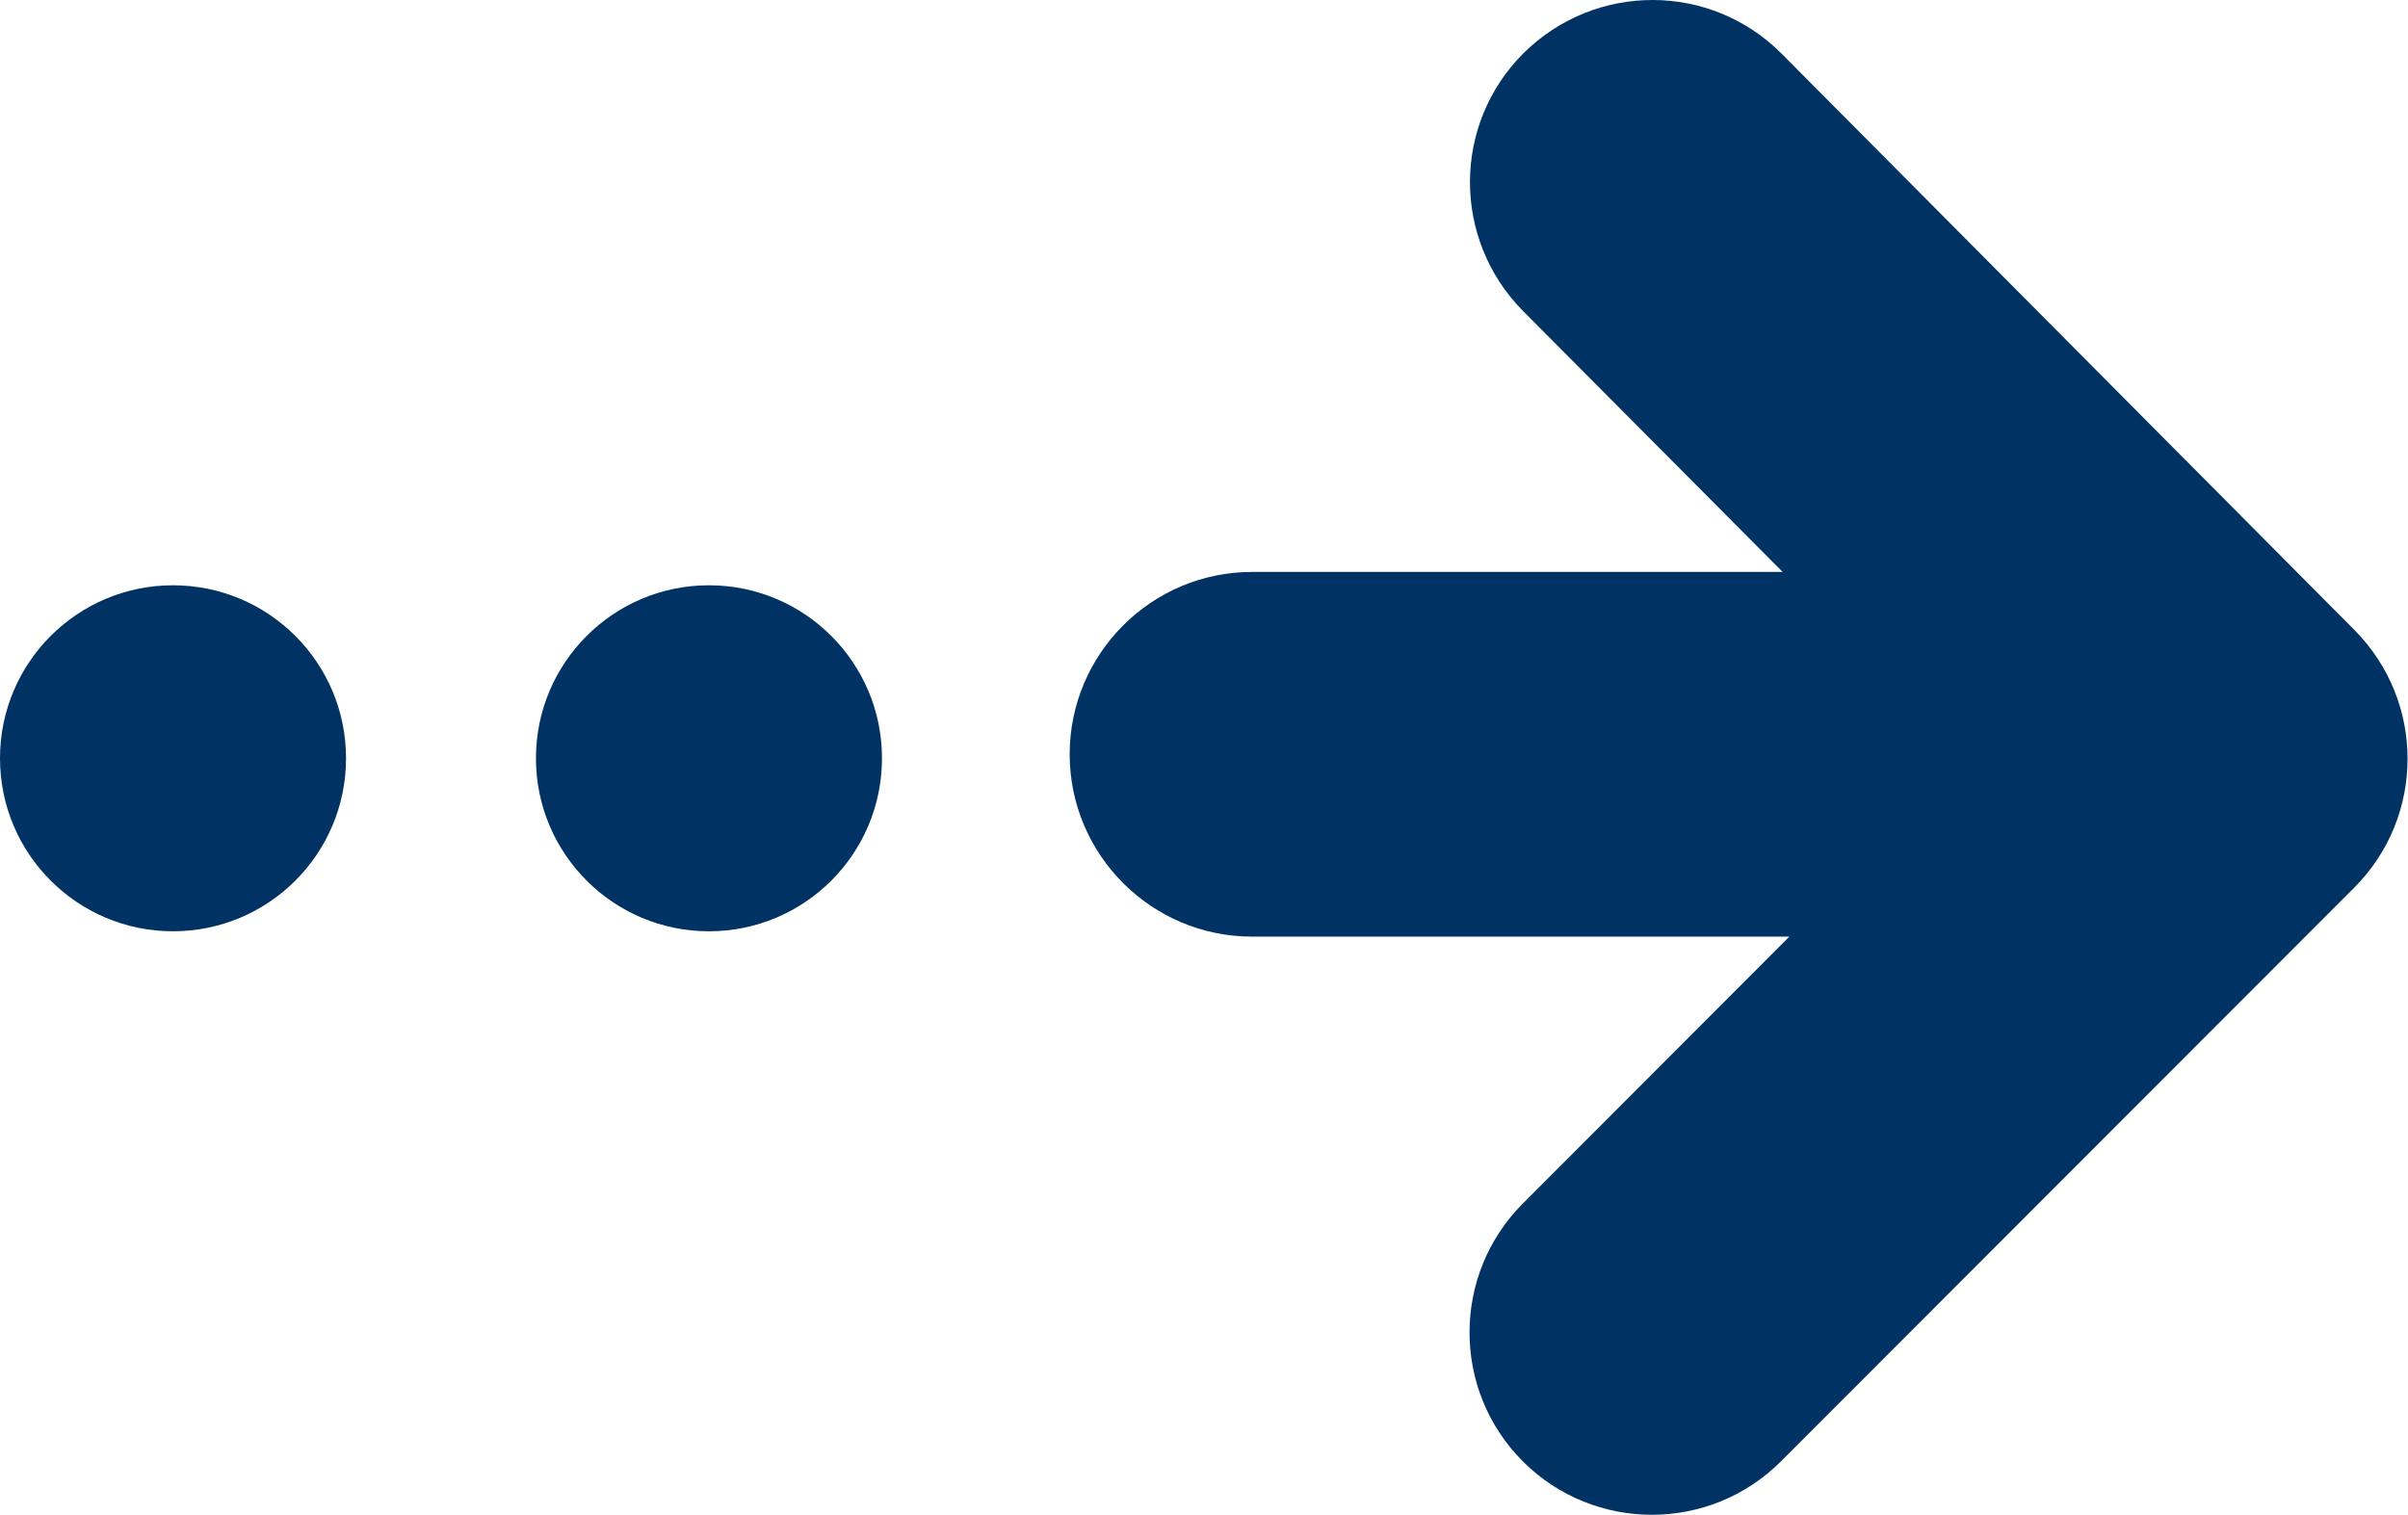
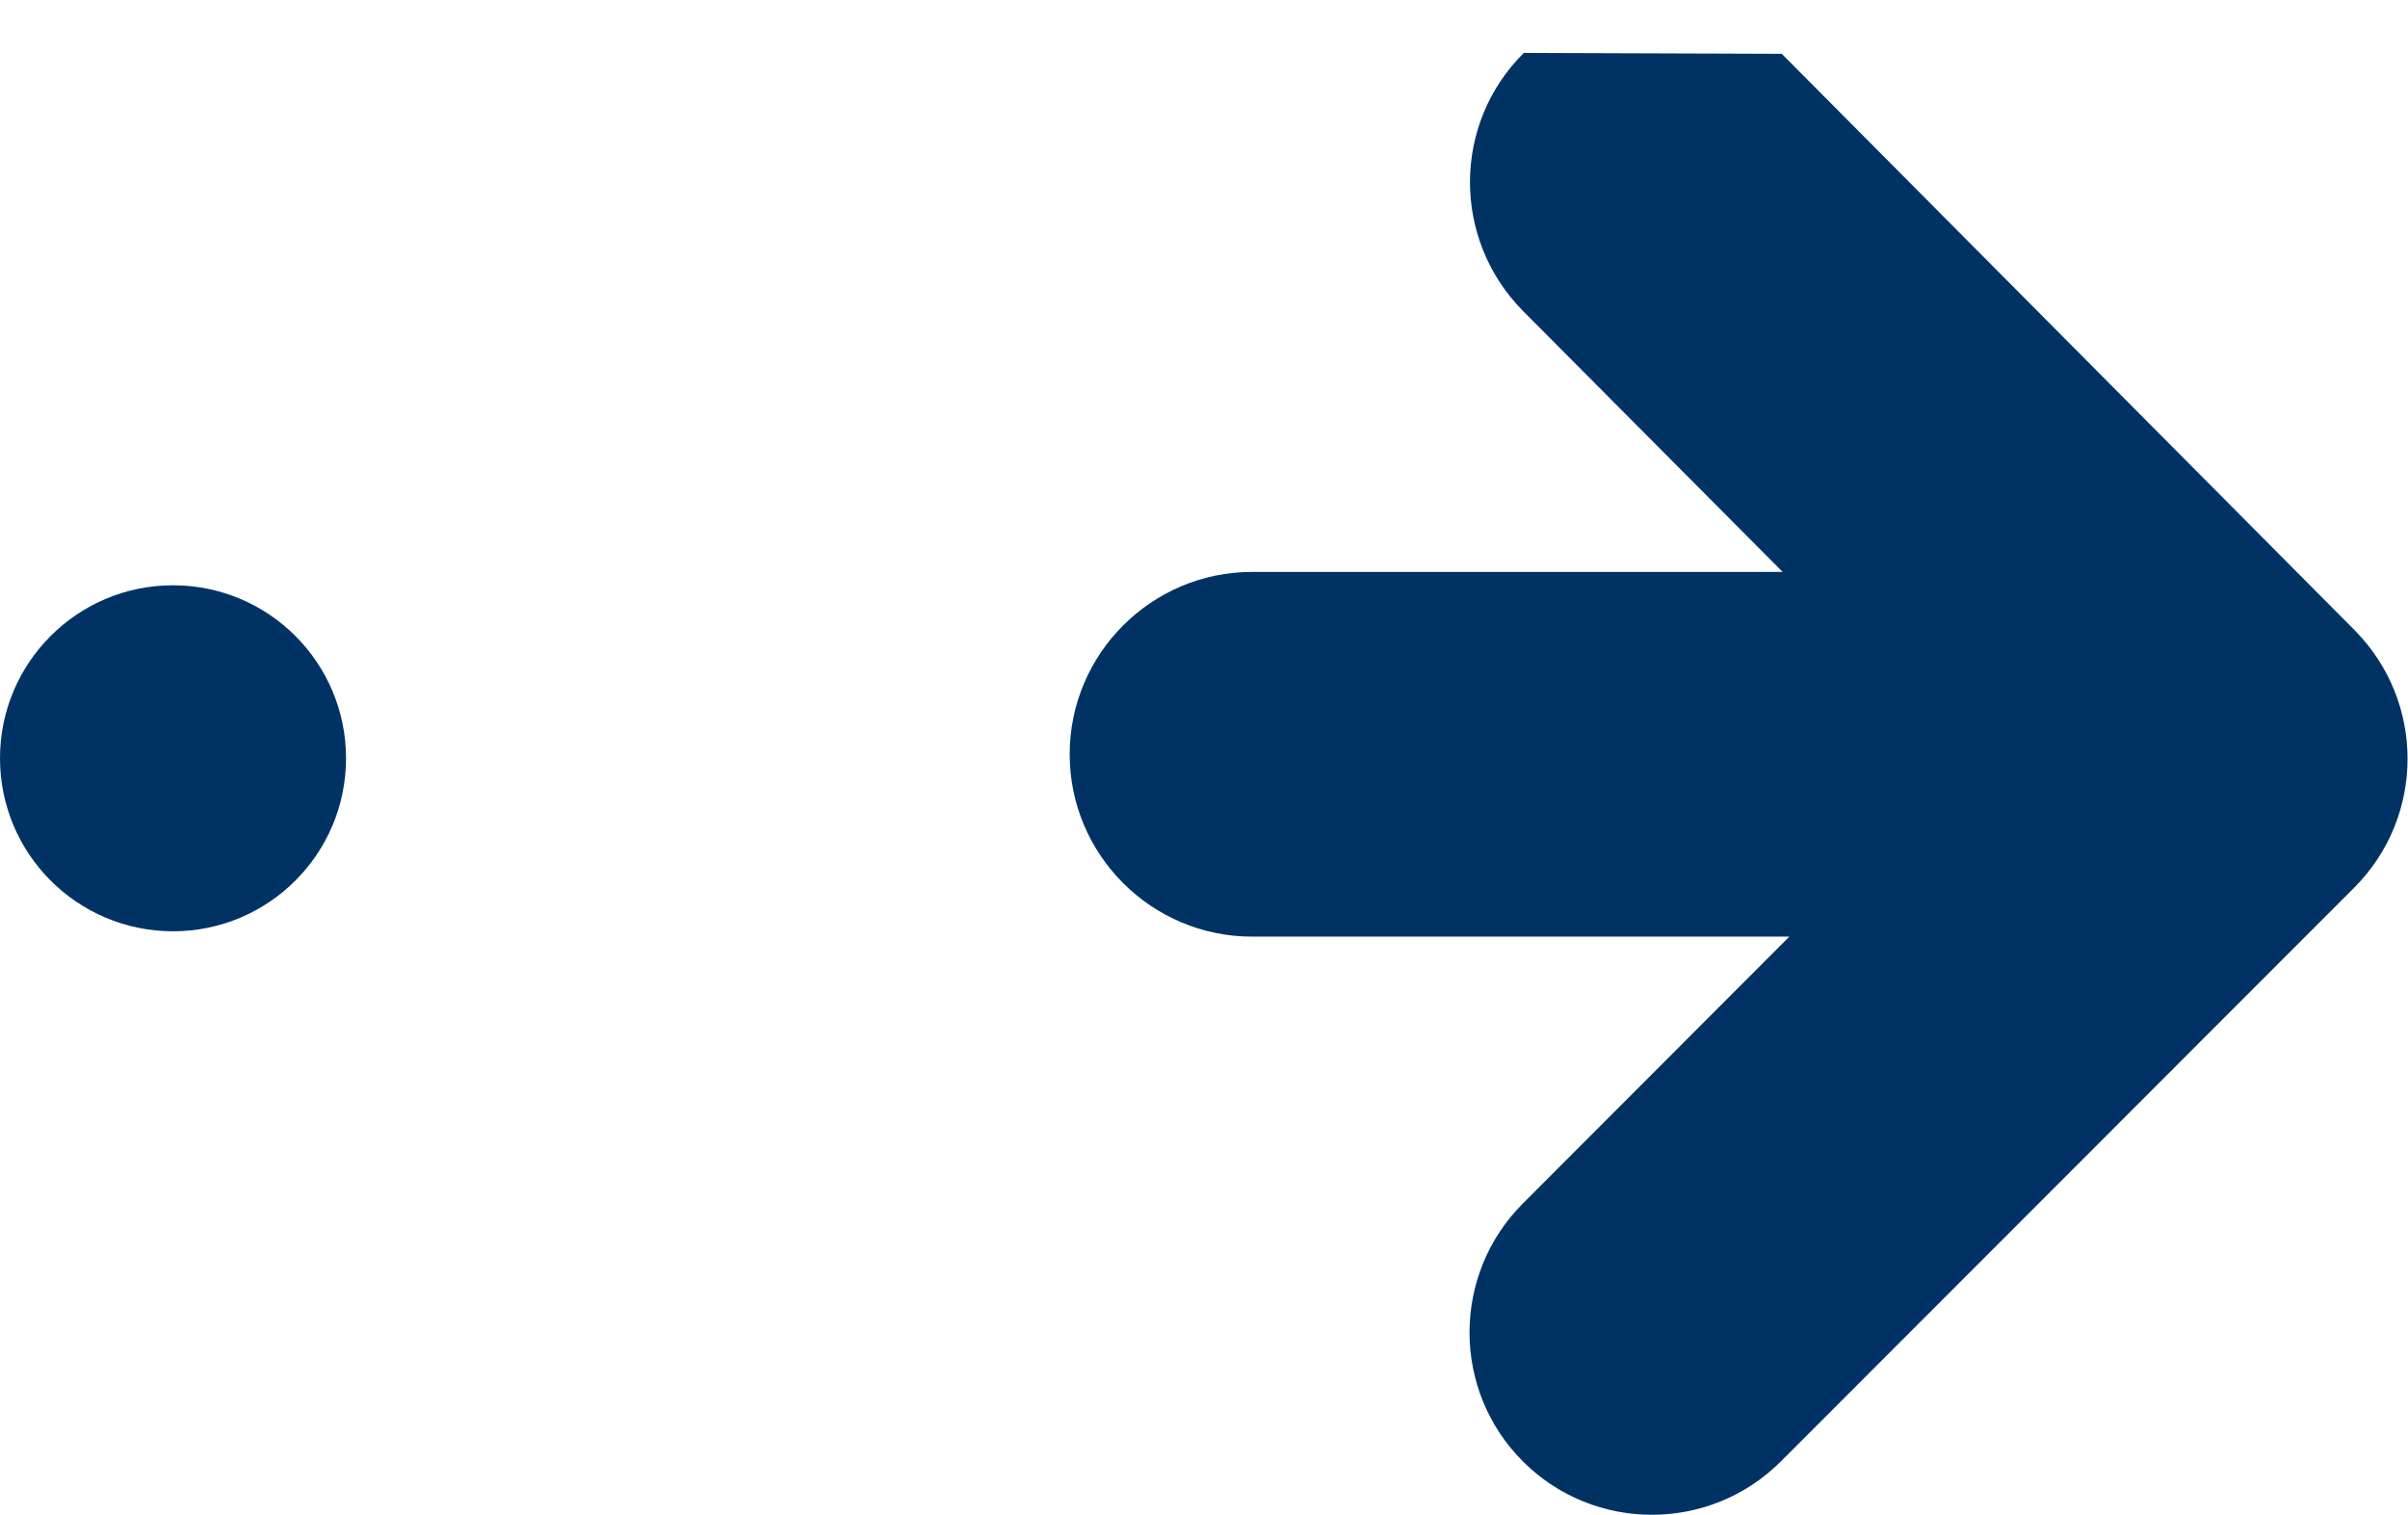
<svg xmlns="http://www.w3.org/2000/svg" id="_レイヤー_2" viewBox="0 0 54.14 34.06">
  <defs>
    <style>.cls-1{fill:#003364;}</style>
  </defs>
  <g id="CASESTUDY">
-     <path class="cls-1" d="M34.26,1.19c-1.61,1.6-1.61,4.19-.02,5.8l5.84,5.87h-11.93c-2.26,0-4.1,1.84-4.1,4.1s1.84,4.1,4.1,4.1h12.08s-5.99,6-5.99,6c-1.6,1.6-1.6,4.2,0,5.8,1.6,1.6,4.2,1.6,5.8,0l12.89-12.9c.8-.8,1.2-1.85,1.2-2.9,0-1.05-.4-2.09-1.19-2.89L40.06,1.21c-1.6-1.61-4.19-1.61-5.8-.02Z" />
-     <circle class="cls-1" cx="15.94" cy="17.05" r="3.89" />
+     <path class="cls-1" d="M34.26,1.19c-1.61,1.6-1.61,4.19-.02,5.8l5.84,5.87h-11.93c-2.26,0-4.1,1.84-4.1,4.1s1.84,4.1,4.1,4.1h12.08s-5.99,6-5.99,6c-1.6,1.6-1.6,4.2,0,5.8,1.6,1.6,4.2,1.6,5.8,0l12.89-12.9c.8-.8,1.2-1.85,1.2-2.9,0-1.05-.4-2.09-1.19-2.89L40.06,1.21Z" />
    <circle class="cls-1" cx="3.89" cy="17.05" r="3.89" />
  </g>
</svg>